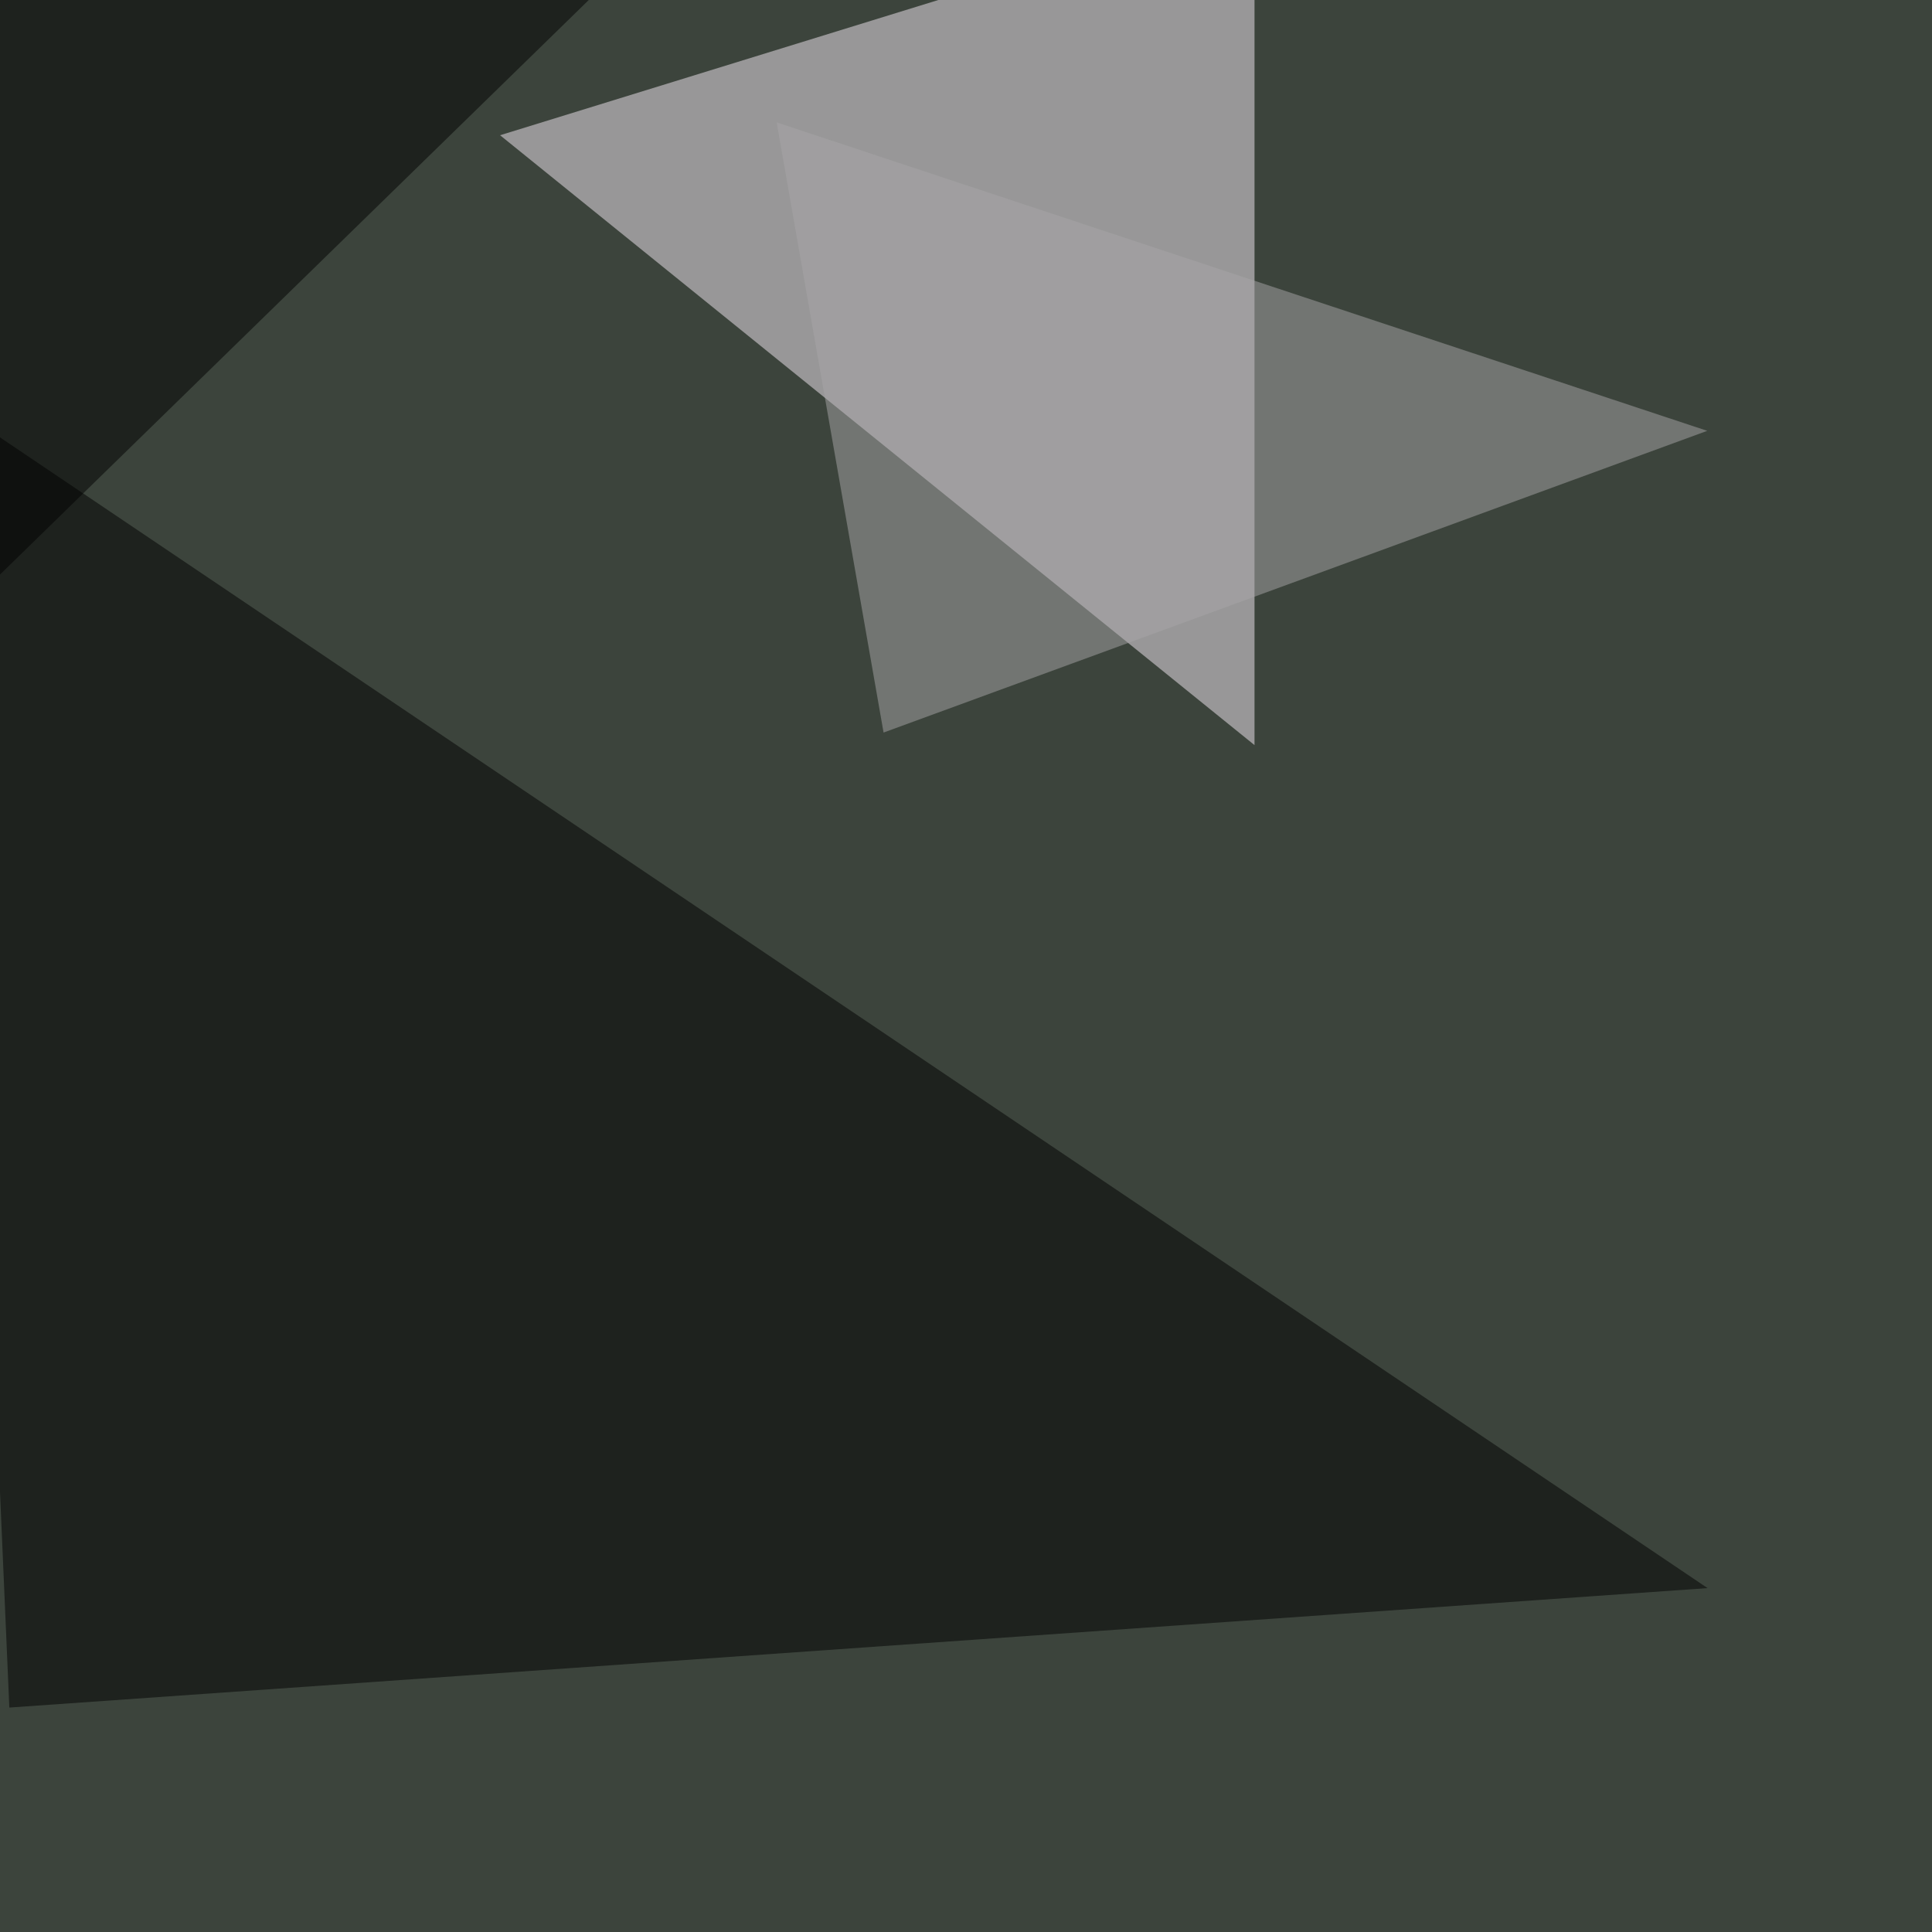
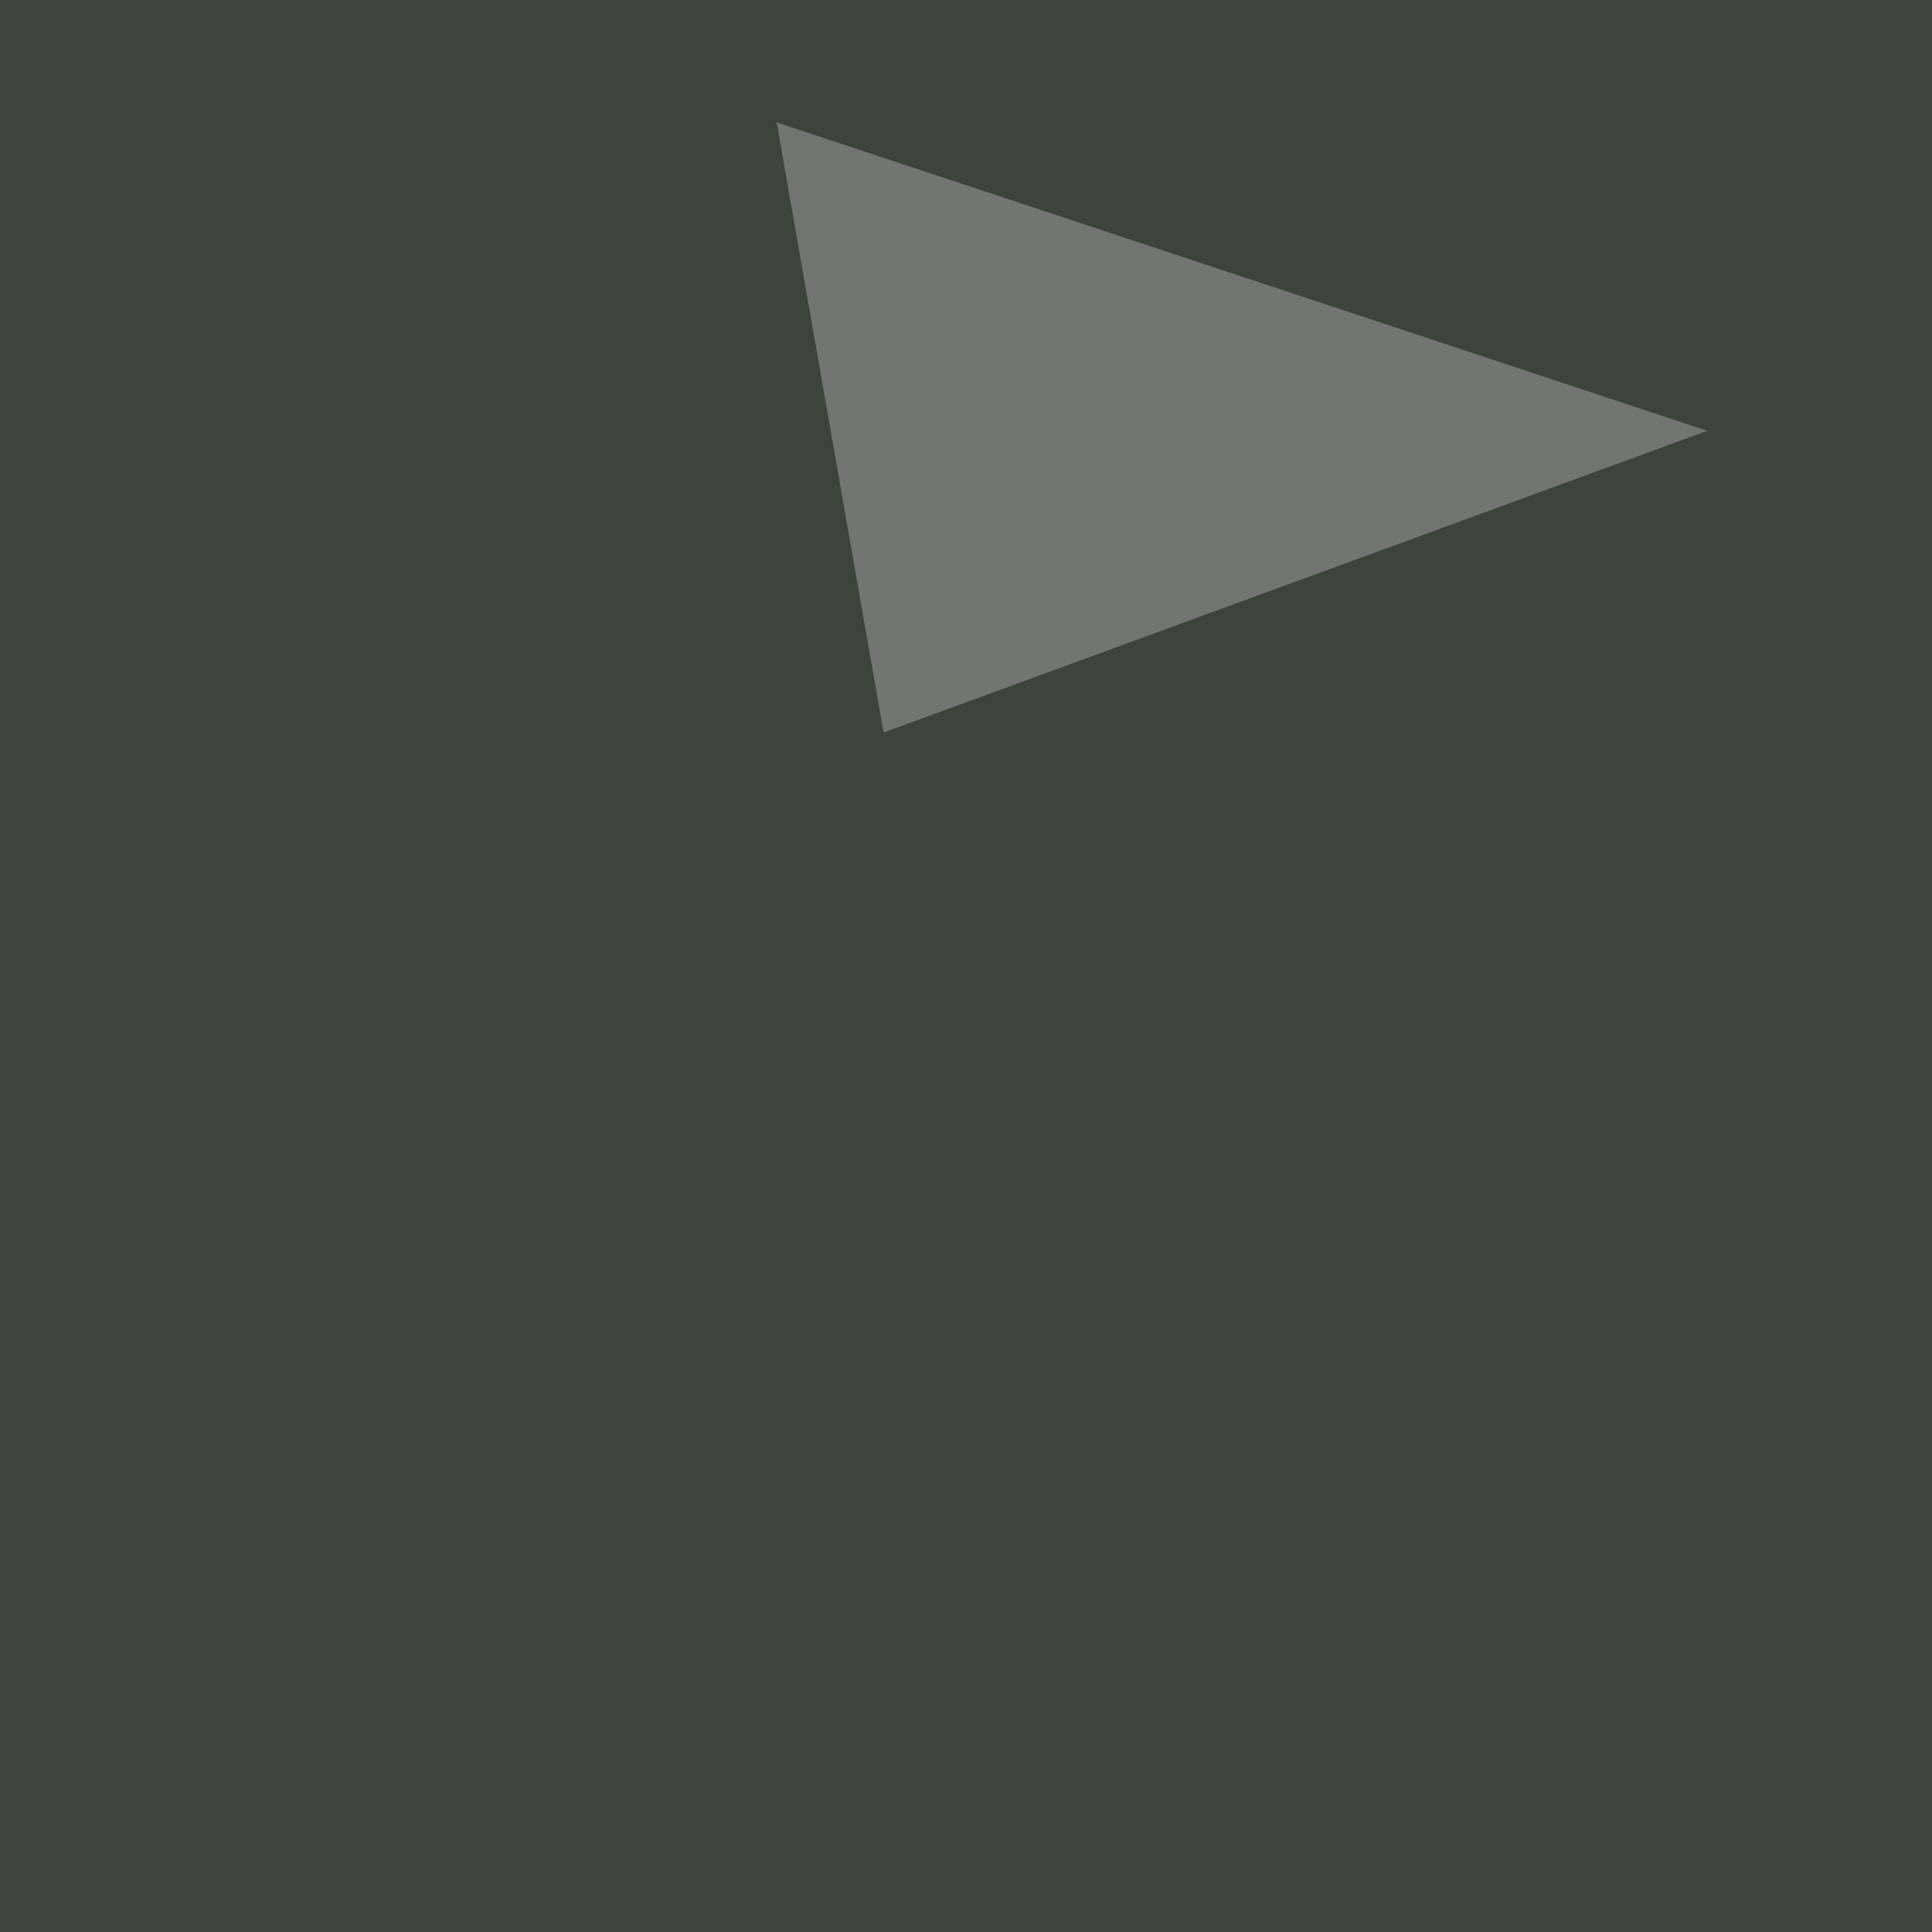
<svg xmlns="http://www.w3.org/2000/svg" width="600" height="600">
  <filter id="a">
    <feGaussianBlur stdDeviation="12" />
  </filter>
  <rect width="100%" height="100%" fill="#3c443c" />
  <g filter="url(#a)">
    <g fill-opacity=".5">
-       <path fill="#f4ebf4" d="M155.3 42l234.3 189.4V-30.3z" />
-       <path d="M-14.6 126L2.9 530.3l527.4-37.1z" />
      <path fill="#a9a6a9" d="M241.2 38l289 95.8-255.8 93.7z" />
-       <path d="M213.9-30.3L-30.3 208V-24.4z" />
    </g>
  </g>
</svg>